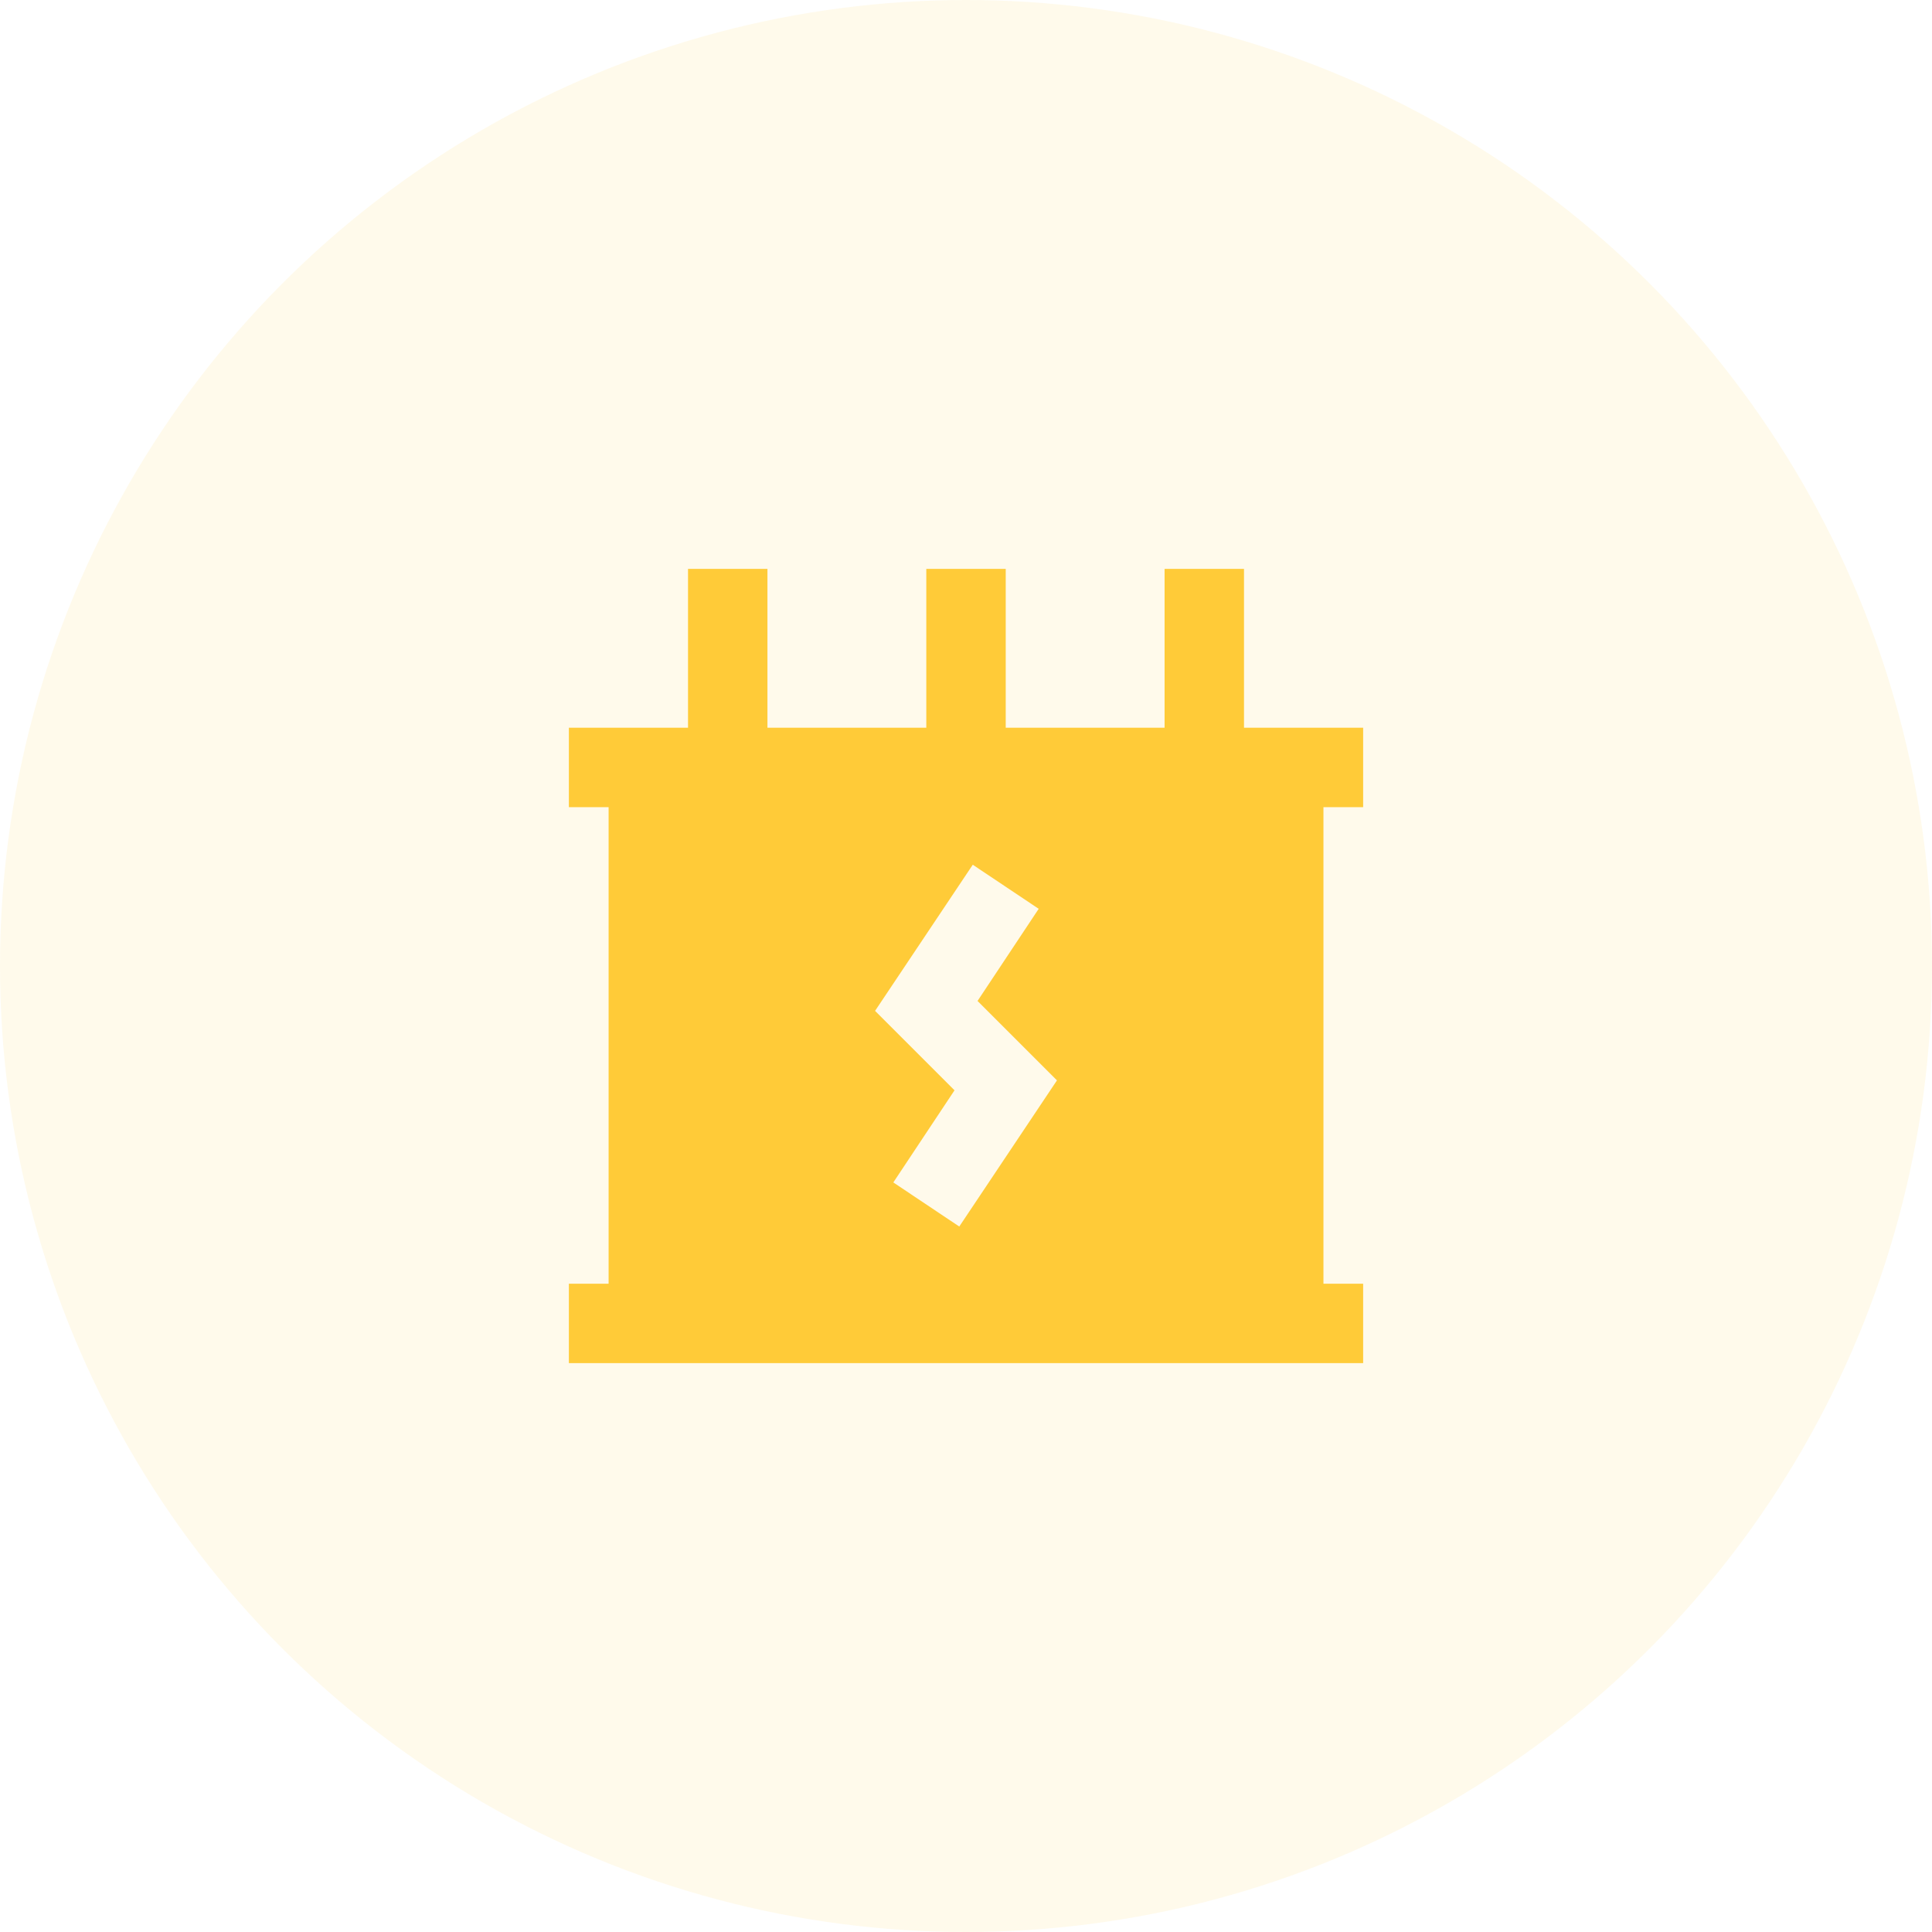
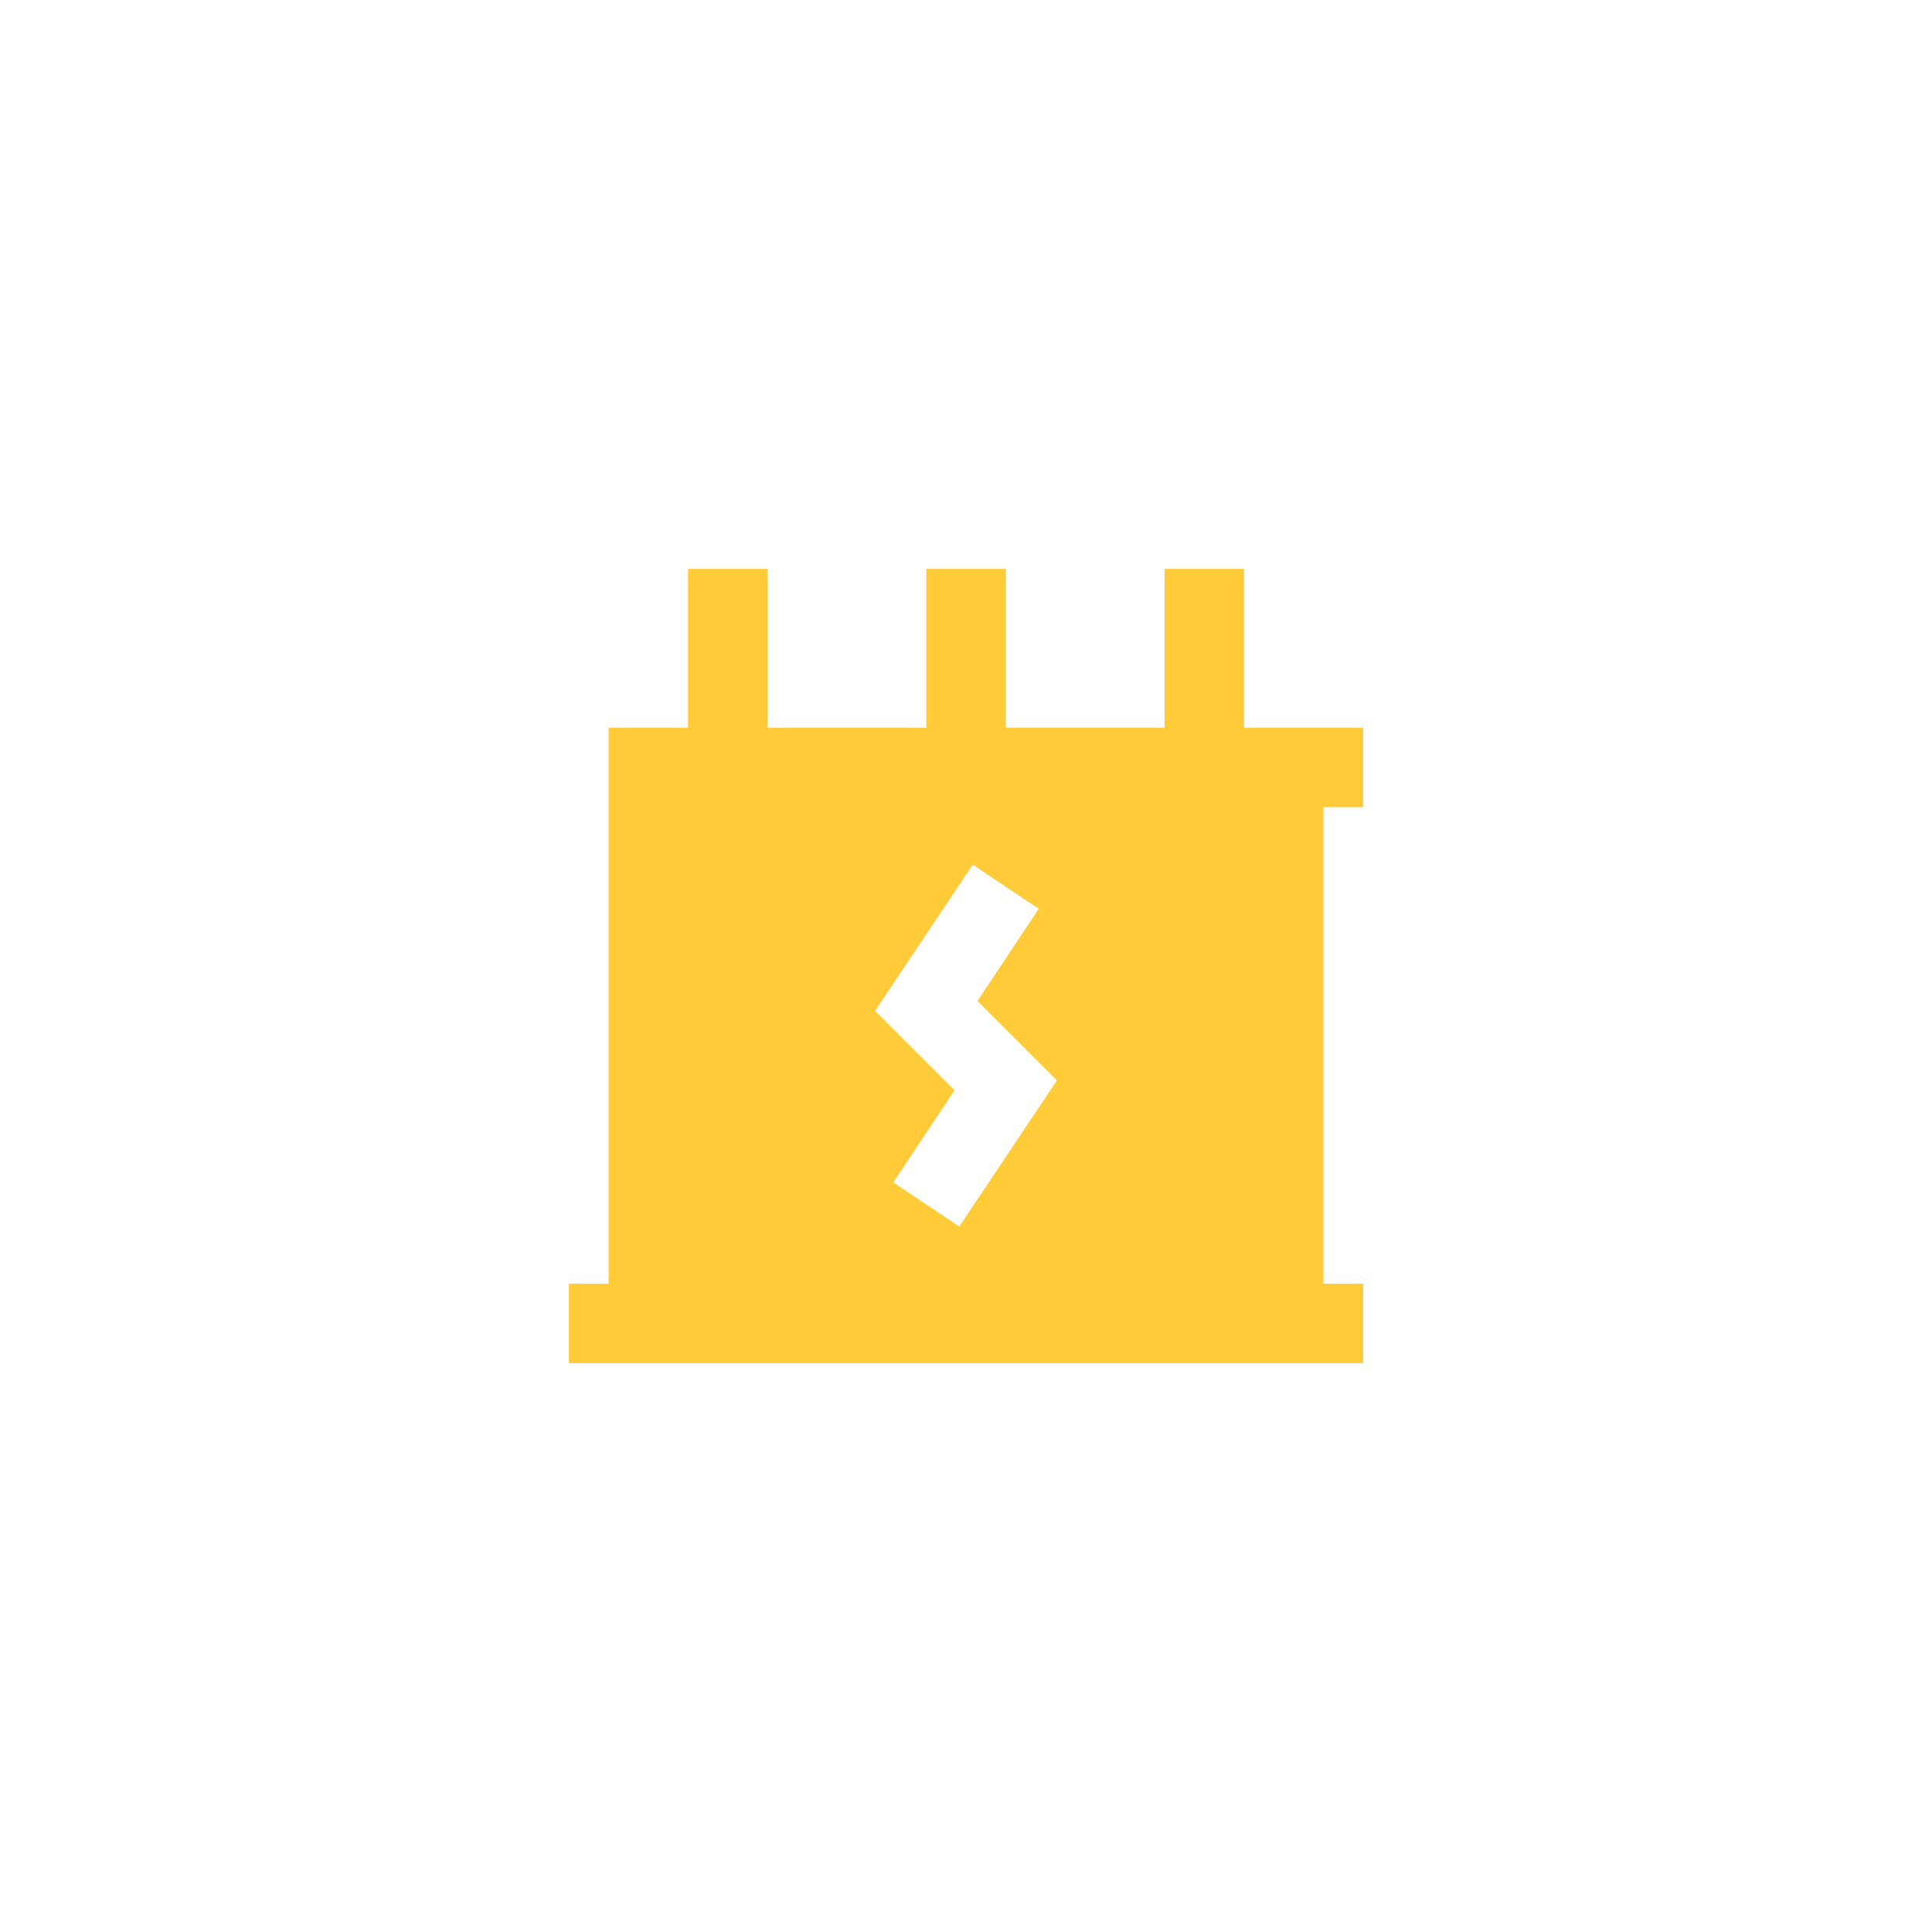
<svg xmlns="http://www.w3.org/2000/svg" width="75" height="75" viewBox="0 0 75 75" fill="none">
-   <circle cx="37.5" cy="37.5" r="37.5" fill="#FFCB38" fill-opacity="0.1" />
-   <path d="M52.917 31.334V28.25H48.292V22.084H45.209V28.25H39.042V22.084H35.959V28.25H29.792V22.084H26.709V28.25H22.084V31.334H23.626V49.834H22.084V52.917H52.917V49.834H51.376V31.334H52.917ZM33.97 39.242L37.763 33.569L40.322 35.28L37.948 38.857L41.031 41.94L37.239 47.614L34.679 45.902L37.054 42.326L33.97 39.242Z" fill="#FFCB38" />
+   <path d="M52.917 31.334V28.25H48.292V22.084H45.209V28.25H39.042V22.084H35.959V28.25H29.792V22.084H26.709V28.25H22.084H23.626V49.834H22.084V52.917H52.917V49.834H51.376V31.334H52.917ZM33.97 39.242L37.763 33.569L40.322 35.28L37.948 38.857L41.031 41.94L37.239 47.614L34.679 45.902L37.054 42.326L33.97 39.242Z" fill="#FFCB38" />
</svg>